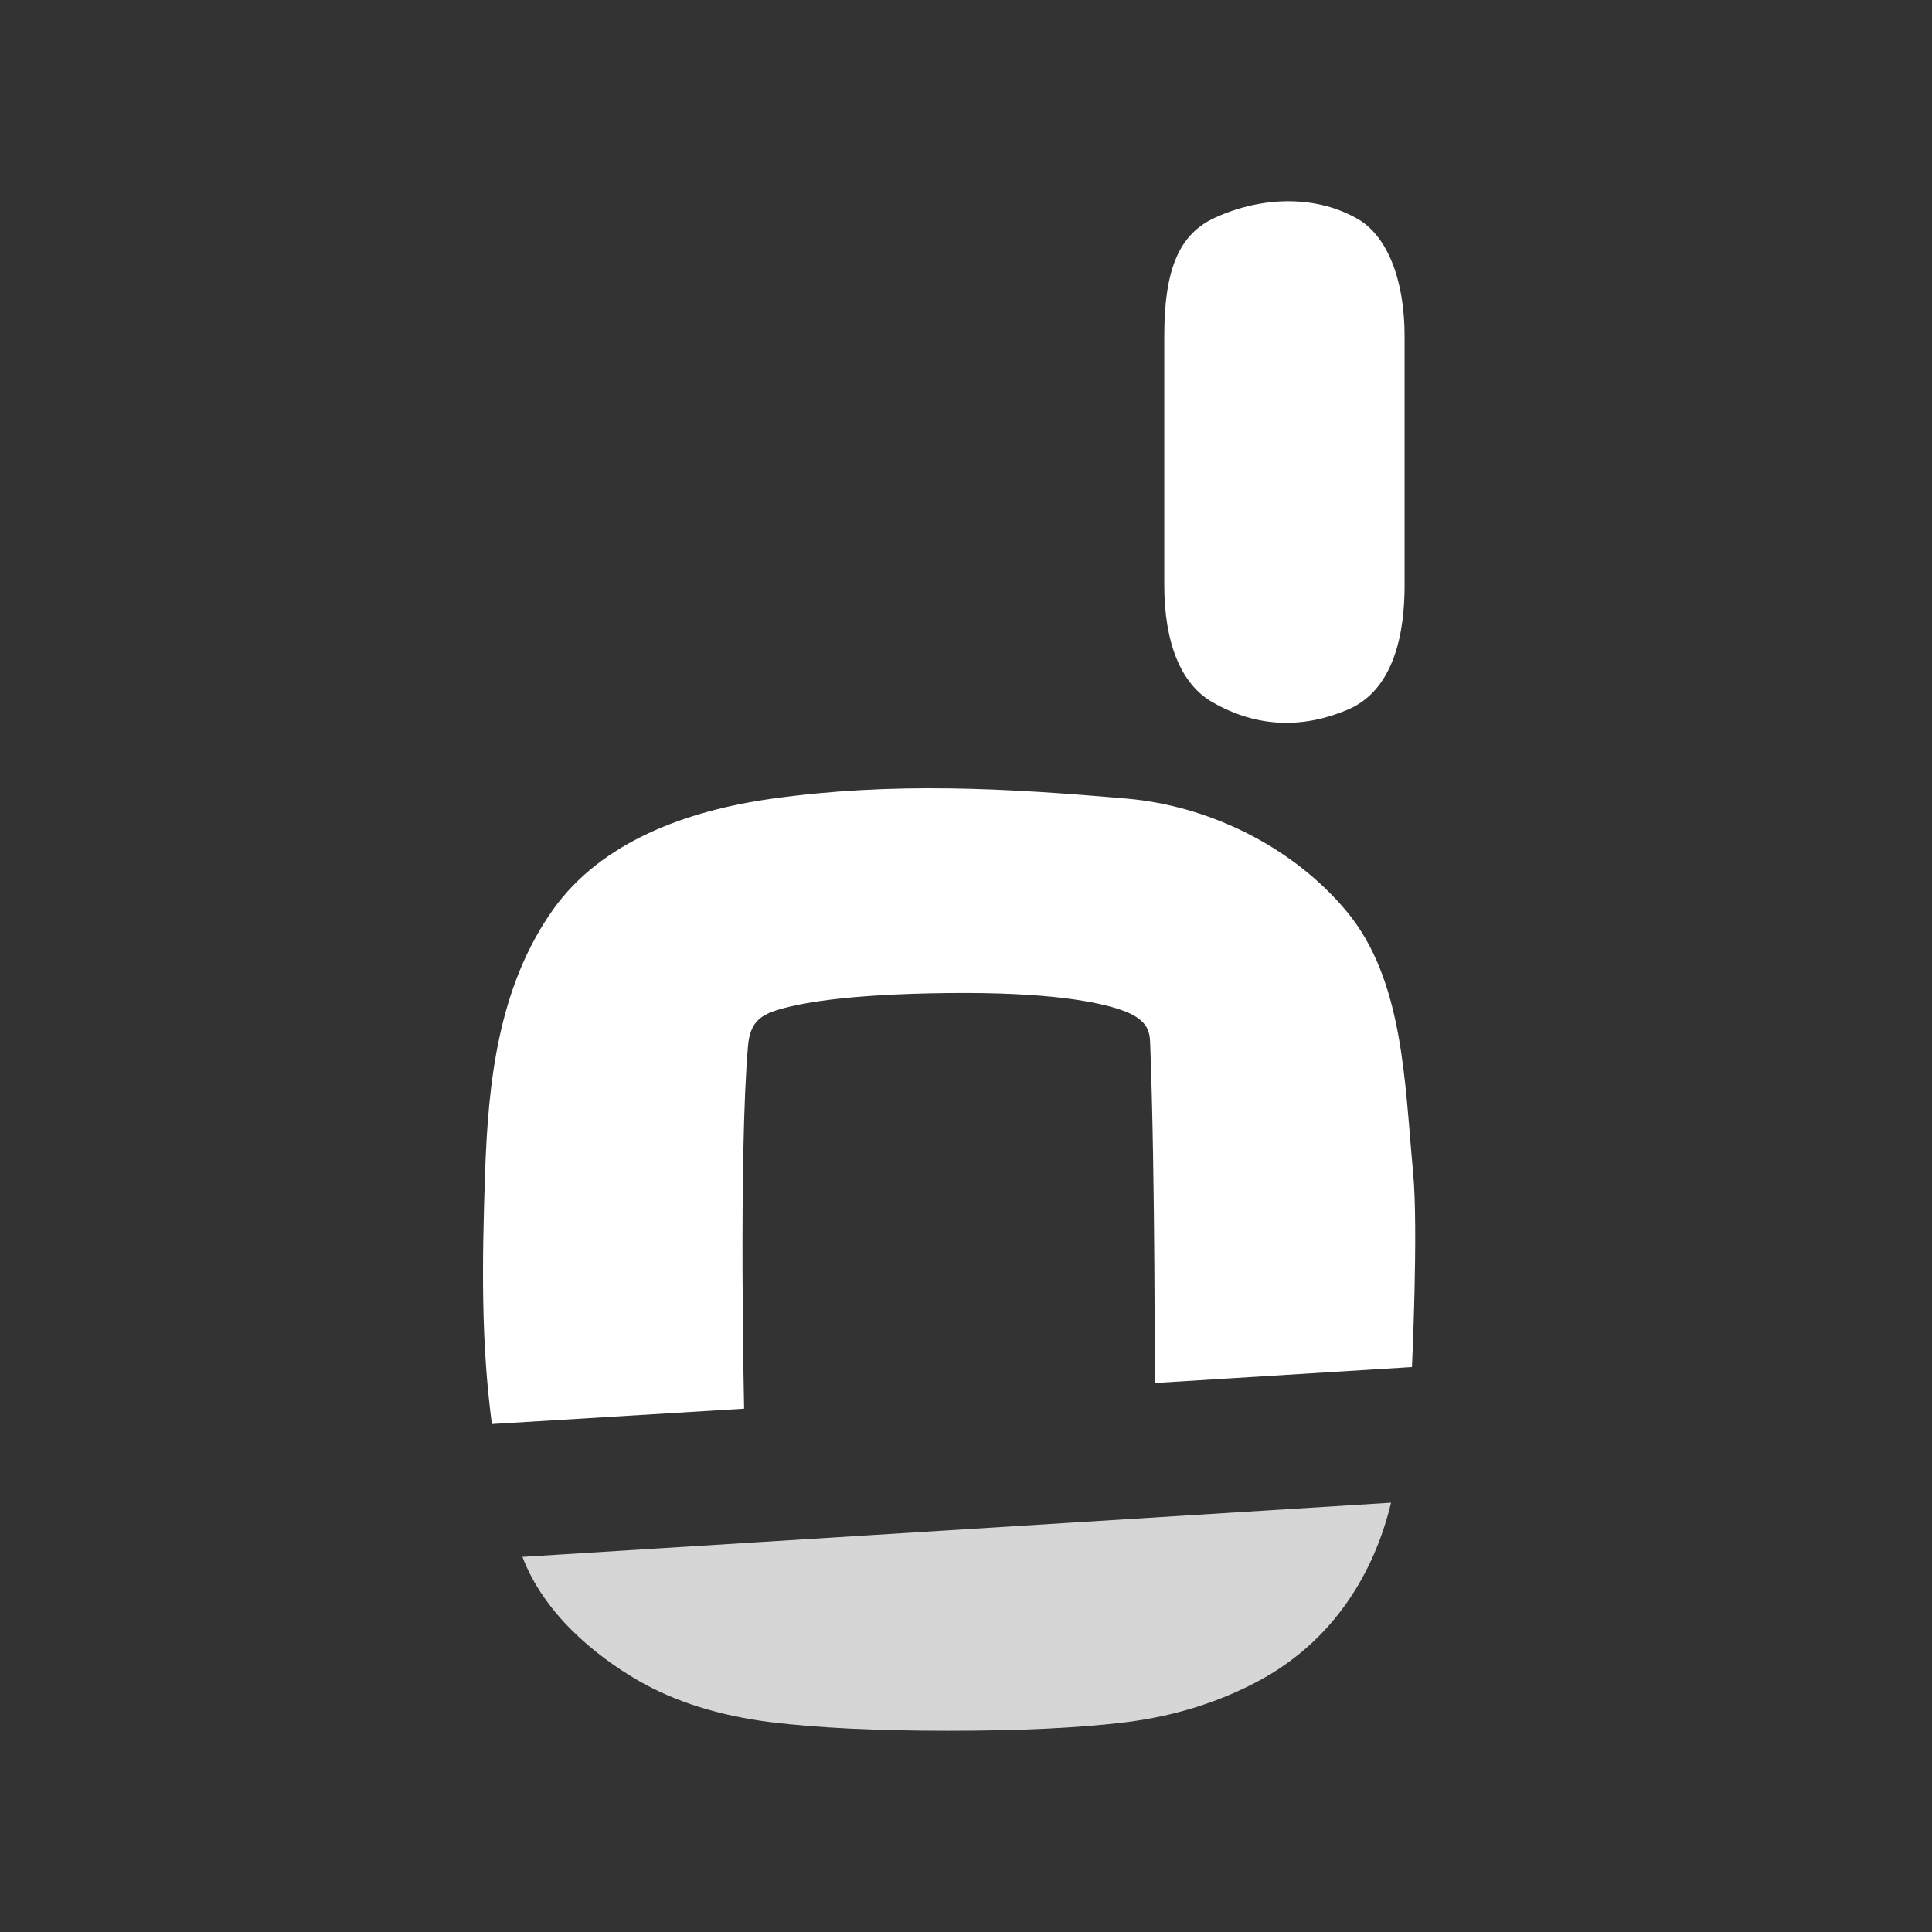
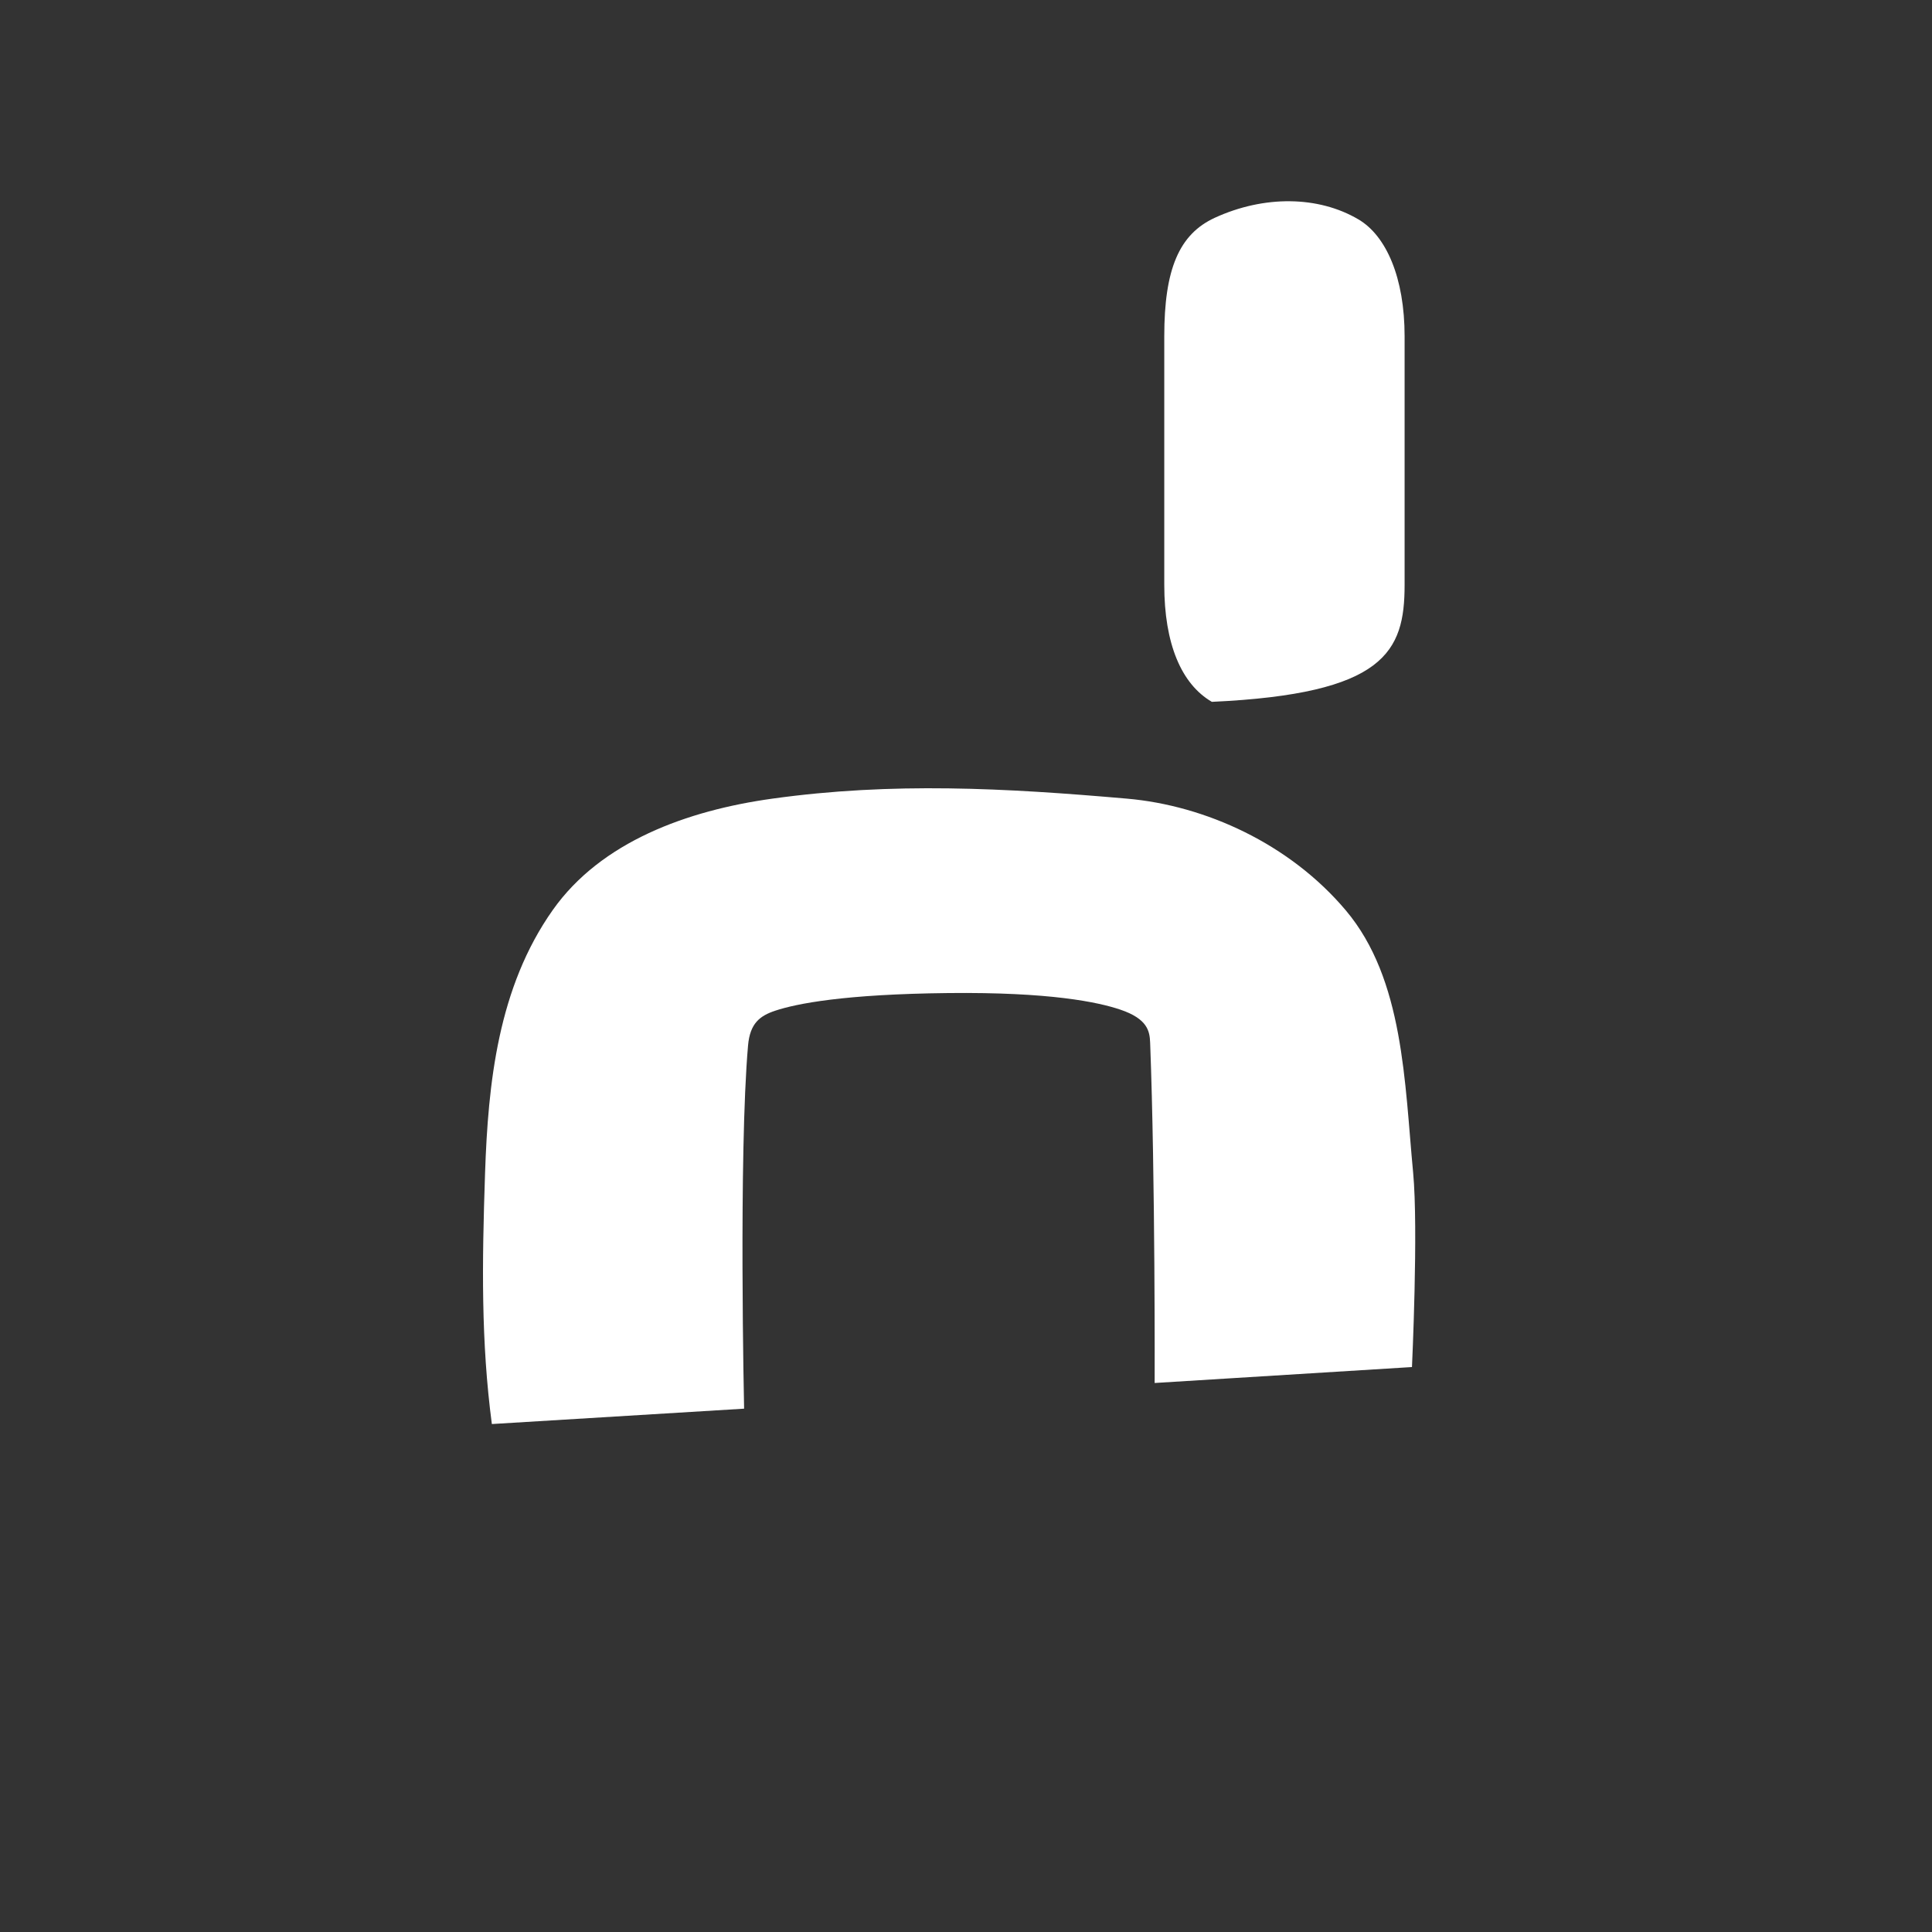
<svg xmlns="http://www.w3.org/2000/svg" width="48" height="48" viewBox="0 0 48 48" fill="none">
  <rect x="0" y="0" width="48" height="48" fill="#333333" stroke="none" />
-   <path d="M30.185 5.409C29.294 5.817 28.926 6.689 28.926 8.355V14.531C28.926 15.994 29.35 16.995 30.108 17.437C31.252 18.103 32.409 18.091 33.492 17.628C34.404 17.239 34.897 16.197 34.897 14.531V8.355C34.897 6.901 34.442 5.86 33.752 5.452C32.753 4.862 31.404 4.851 30.185 5.409ZM19.189 19.842C17.072 20.136 14.935 20.912 13.737 22.604C12.371 24.534 12.127 26.912 12.051 29.148C11.975 31.403 11.951 33.335 12.22 35.38L18.487 34.998C18.487 34.998 18.349 28.68 18.585 25.975C18.633 25.42 18.884 25.236 19.259 25.111C19.789 24.935 20.966 24.7 23.559 24.672C26.084 24.645 27.275 24.896 27.831 25.083C28.514 25.313 28.564 25.621 28.575 25.905C28.704 29.288 28.687 34.36 28.687 34.36L35.08 33.964C35.08 33.964 35.241 30.53 35.109 29.134C34.896 26.897 34.879 24.33 33.437 22.619C32.044 20.966 29.951 20.012 27.999 19.842C24.957 19.577 22.172 19.427 19.189 19.842Z" fill="white" />
-   <path opacity="0.8" d="M34.56 37.334L12.979 38.68C13.513 40.081 14.764 41.12 15.859 41.754C16.785 42.289 17.903 42.633 19.161 42.788C20.333 42.931 21.813 43 23.559 43C25.319 43 26.796 42.932 27.971 42.788C29.226 42.633 30.32 42.268 31.259 41.768C33.118 40.776 34.141 39.088 34.56 37.334Z" fill="white" />
+   <path d="M30.185 5.409C29.294 5.817 28.926 6.689 28.926 8.355V14.531C28.926 15.994 29.35 16.995 30.108 17.437C34.404 17.239 34.897 16.197 34.897 14.531V8.355C34.897 6.901 34.442 5.86 33.752 5.452C32.753 4.862 31.404 4.851 30.185 5.409ZM19.189 19.842C17.072 20.136 14.935 20.912 13.737 22.604C12.371 24.534 12.127 26.912 12.051 29.148C11.975 31.403 11.951 33.335 12.22 35.38L18.487 34.998C18.487 34.998 18.349 28.68 18.585 25.975C18.633 25.42 18.884 25.236 19.259 25.111C19.789 24.935 20.966 24.7 23.559 24.672C26.084 24.645 27.275 24.896 27.831 25.083C28.514 25.313 28.564 25.621 28.575 25.905C28.704 29.288 28.687 34.36 28.687 34.36L35.08 33.964C35.08 33.964 35.241 30.53 35.109 29.134C34.896 26.897 34.879 24.33 33.437 22.619C32.044 20.966 29.951 20.012 27.999 19.842C24.957 19.577 22.172 19.427 19.189 19.842Z" fill="white" />
</svg>